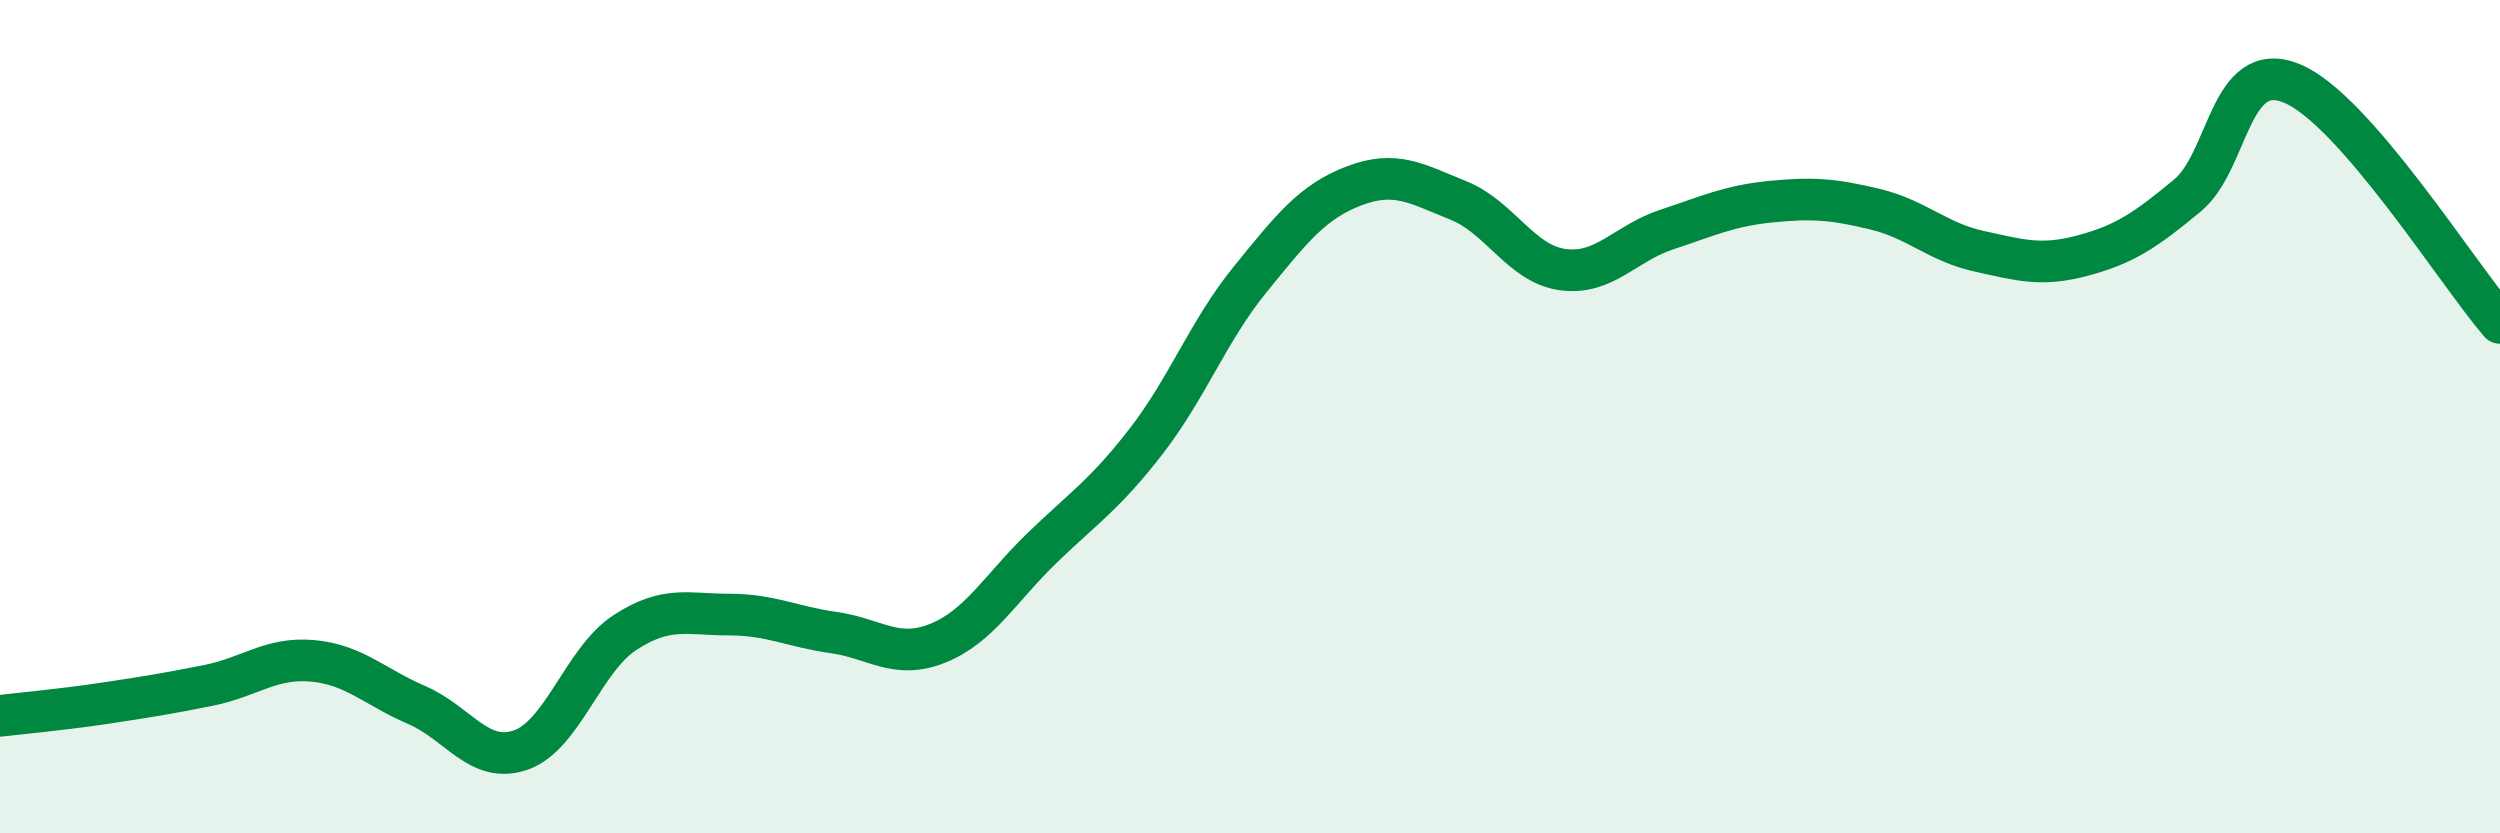
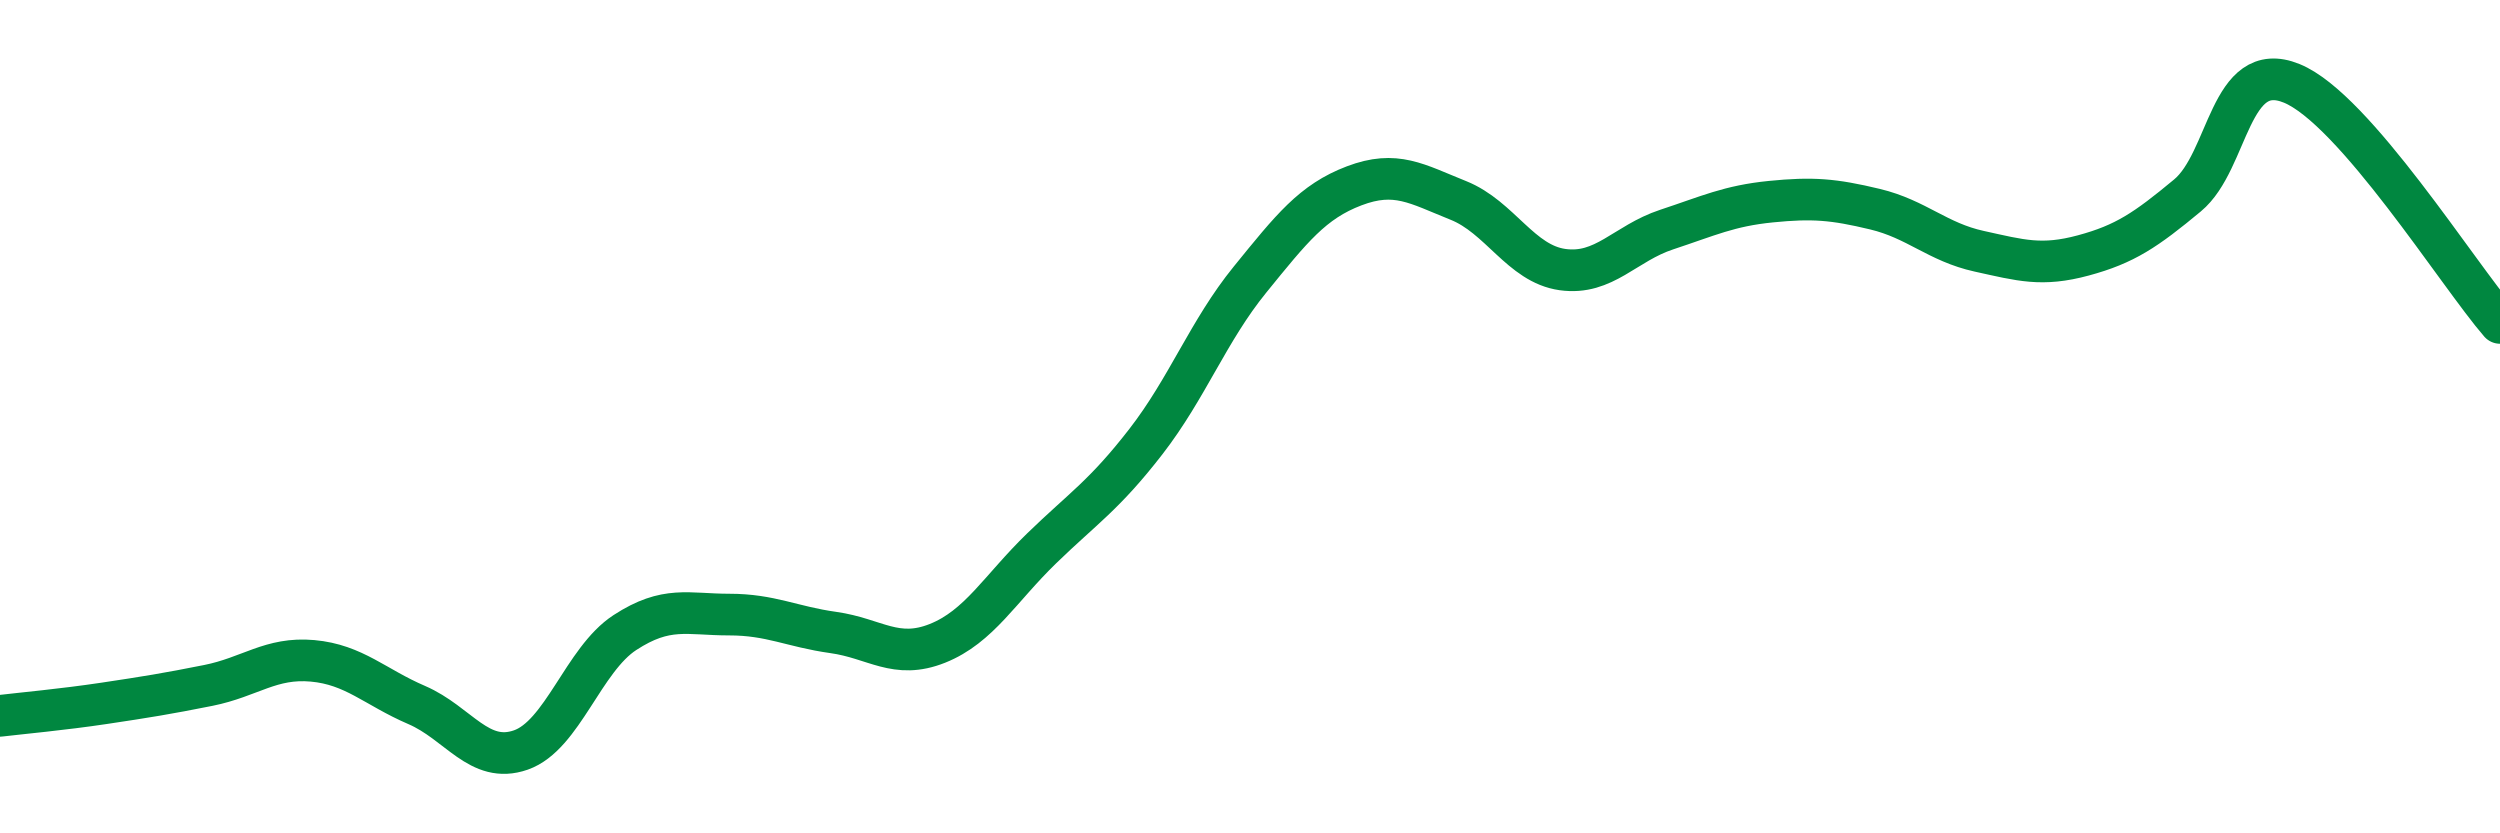
<svg xmlns="http://www.w3.org/2000/svg" width="60" height="20" viewBox="0 0 60 20">
-   <path d="M 0,17.18 C 0.5,17.12 1.5,17.03 2.5,16.88 C 3.5,16.73 4,16.65 5,16.45 C 6,16.25 6.5,15.77 7.5,15.86 C 8.5,15.95 9,16.49 10,16.92 C 11,17.35 11.5,18.35 12.5,18 C 13.5,17.65 14,15.83 15,15.18 C 16,14.53 16.5,14.75 17.5,14.75 C 18.5,14.75 19,15.04 20,15.18 C 21,15.32 21.5,15.84 22.5,15.44 C 23.5,15.04 24,14.13 25,13.16 C 26,12.19 26.5,11.89 27.5,10.6 C 28.5,9.31 29,7.94 30,6.71 C 31,5.48 31.5,4.84 32.5,4.46 C 33.5,4.08 34,4.41 35,4.81 C 36,5.21 36.5,6.33 37.5,6.47 C 38.5,6.61 39,5.84 40,5.51 C 41,5.18 41.5,4.94 42.5,4.84 C 43.5,4.74 44,4.78 45,5.02 C 46,5.26 46.5,5.81 47.5,6.03 C 48.5,6.25 49,6.4 50,6.13 C 51,5.86 51.5,5.52 52.5,4.69 C 53.5,3.86 53.5,1.39 55,2 C 56.5,2.61 59,6.6 60,7.75L60 20L0 20Z" fill="#008740" opacity="0.1" stroke-linecap="round" stroke-linejoin="round" />
  <path d="M 0,17.18 C 0.5,17.12 1.5,17.03 2.5,16.88 C 3.5,16.73 4,16.65 5,16.45 C 6,16.25 6.5,15.77 7.5,15.86 C 8.5,15.95 9,16.49 10,16.92 C 11,17.35 11.5,18.35 12.5,18 C 13.5,17.65 14,15.83 15,15.18 C 16,14.53 16.5,14.75 17.5,14.75 C 18.5,14.75 19,15.04 20,15.18 C 21,15.32 21.5,15.84 22.5,15.44 C 23.5,15.04 24,14.13 25,13.16 C 26,12.19 26.5,11.89 27.5,10.6 C 28.5,9.31 29,7.94 30,6.71 C 31,5.48 31.5,4.84 32.5,4.46 C 33.5,4.08 34,4.41 35,4.81 C 36,5.21 36.5,6.33 37.5,6.47 C 38.5,6.61 39,5.84 40,5.51 C 41,5.18 41.5,4.94 42.5,4.84 C 43.5,4.74 44,4.78 45,5.02 C 46,5.26 46.5,5.81 47.5,6.03 C 48.5,6.25 49,6.4 50,6.13 C 51,5.86 51.5,5.52 52.5,4.69 C 53.5,3.86 53.5,1.39 55,2 C 56.5,2.61 59,6.6 60,7.75" stroke="#008740" stroke-width="1" fill="none" stroke-linecap="round" stroke-linejoin="round" />
</svg>